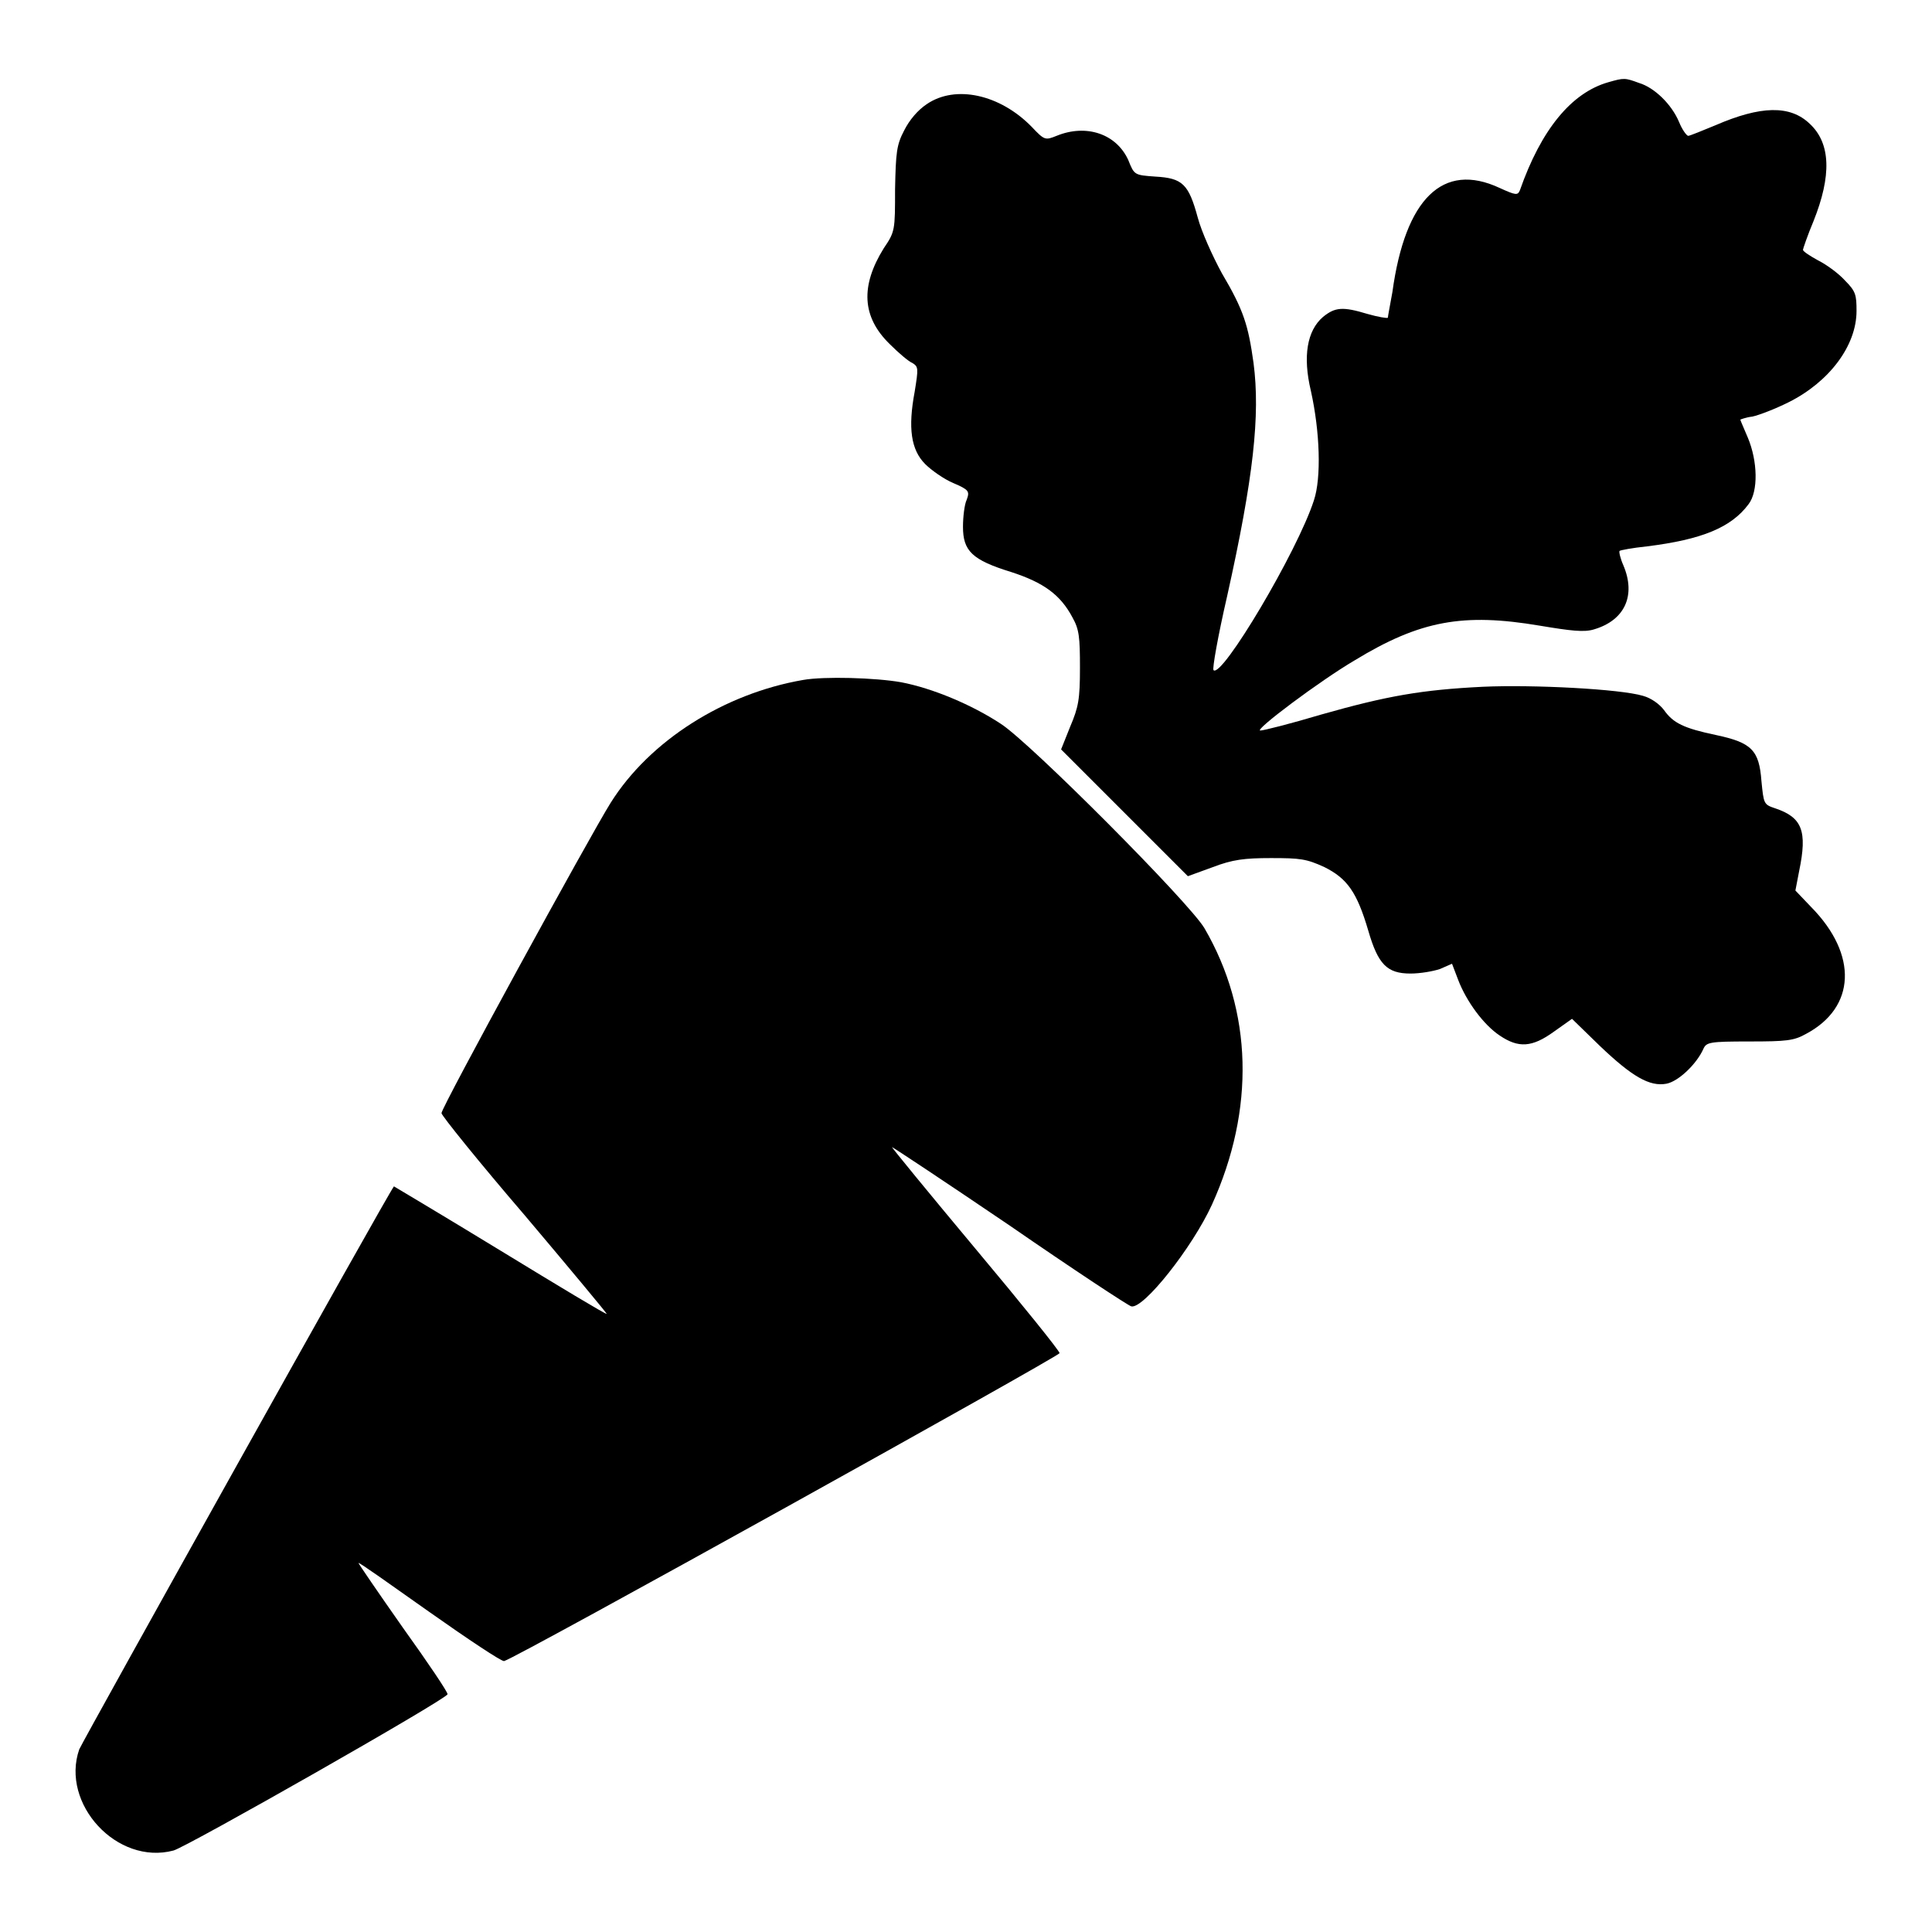
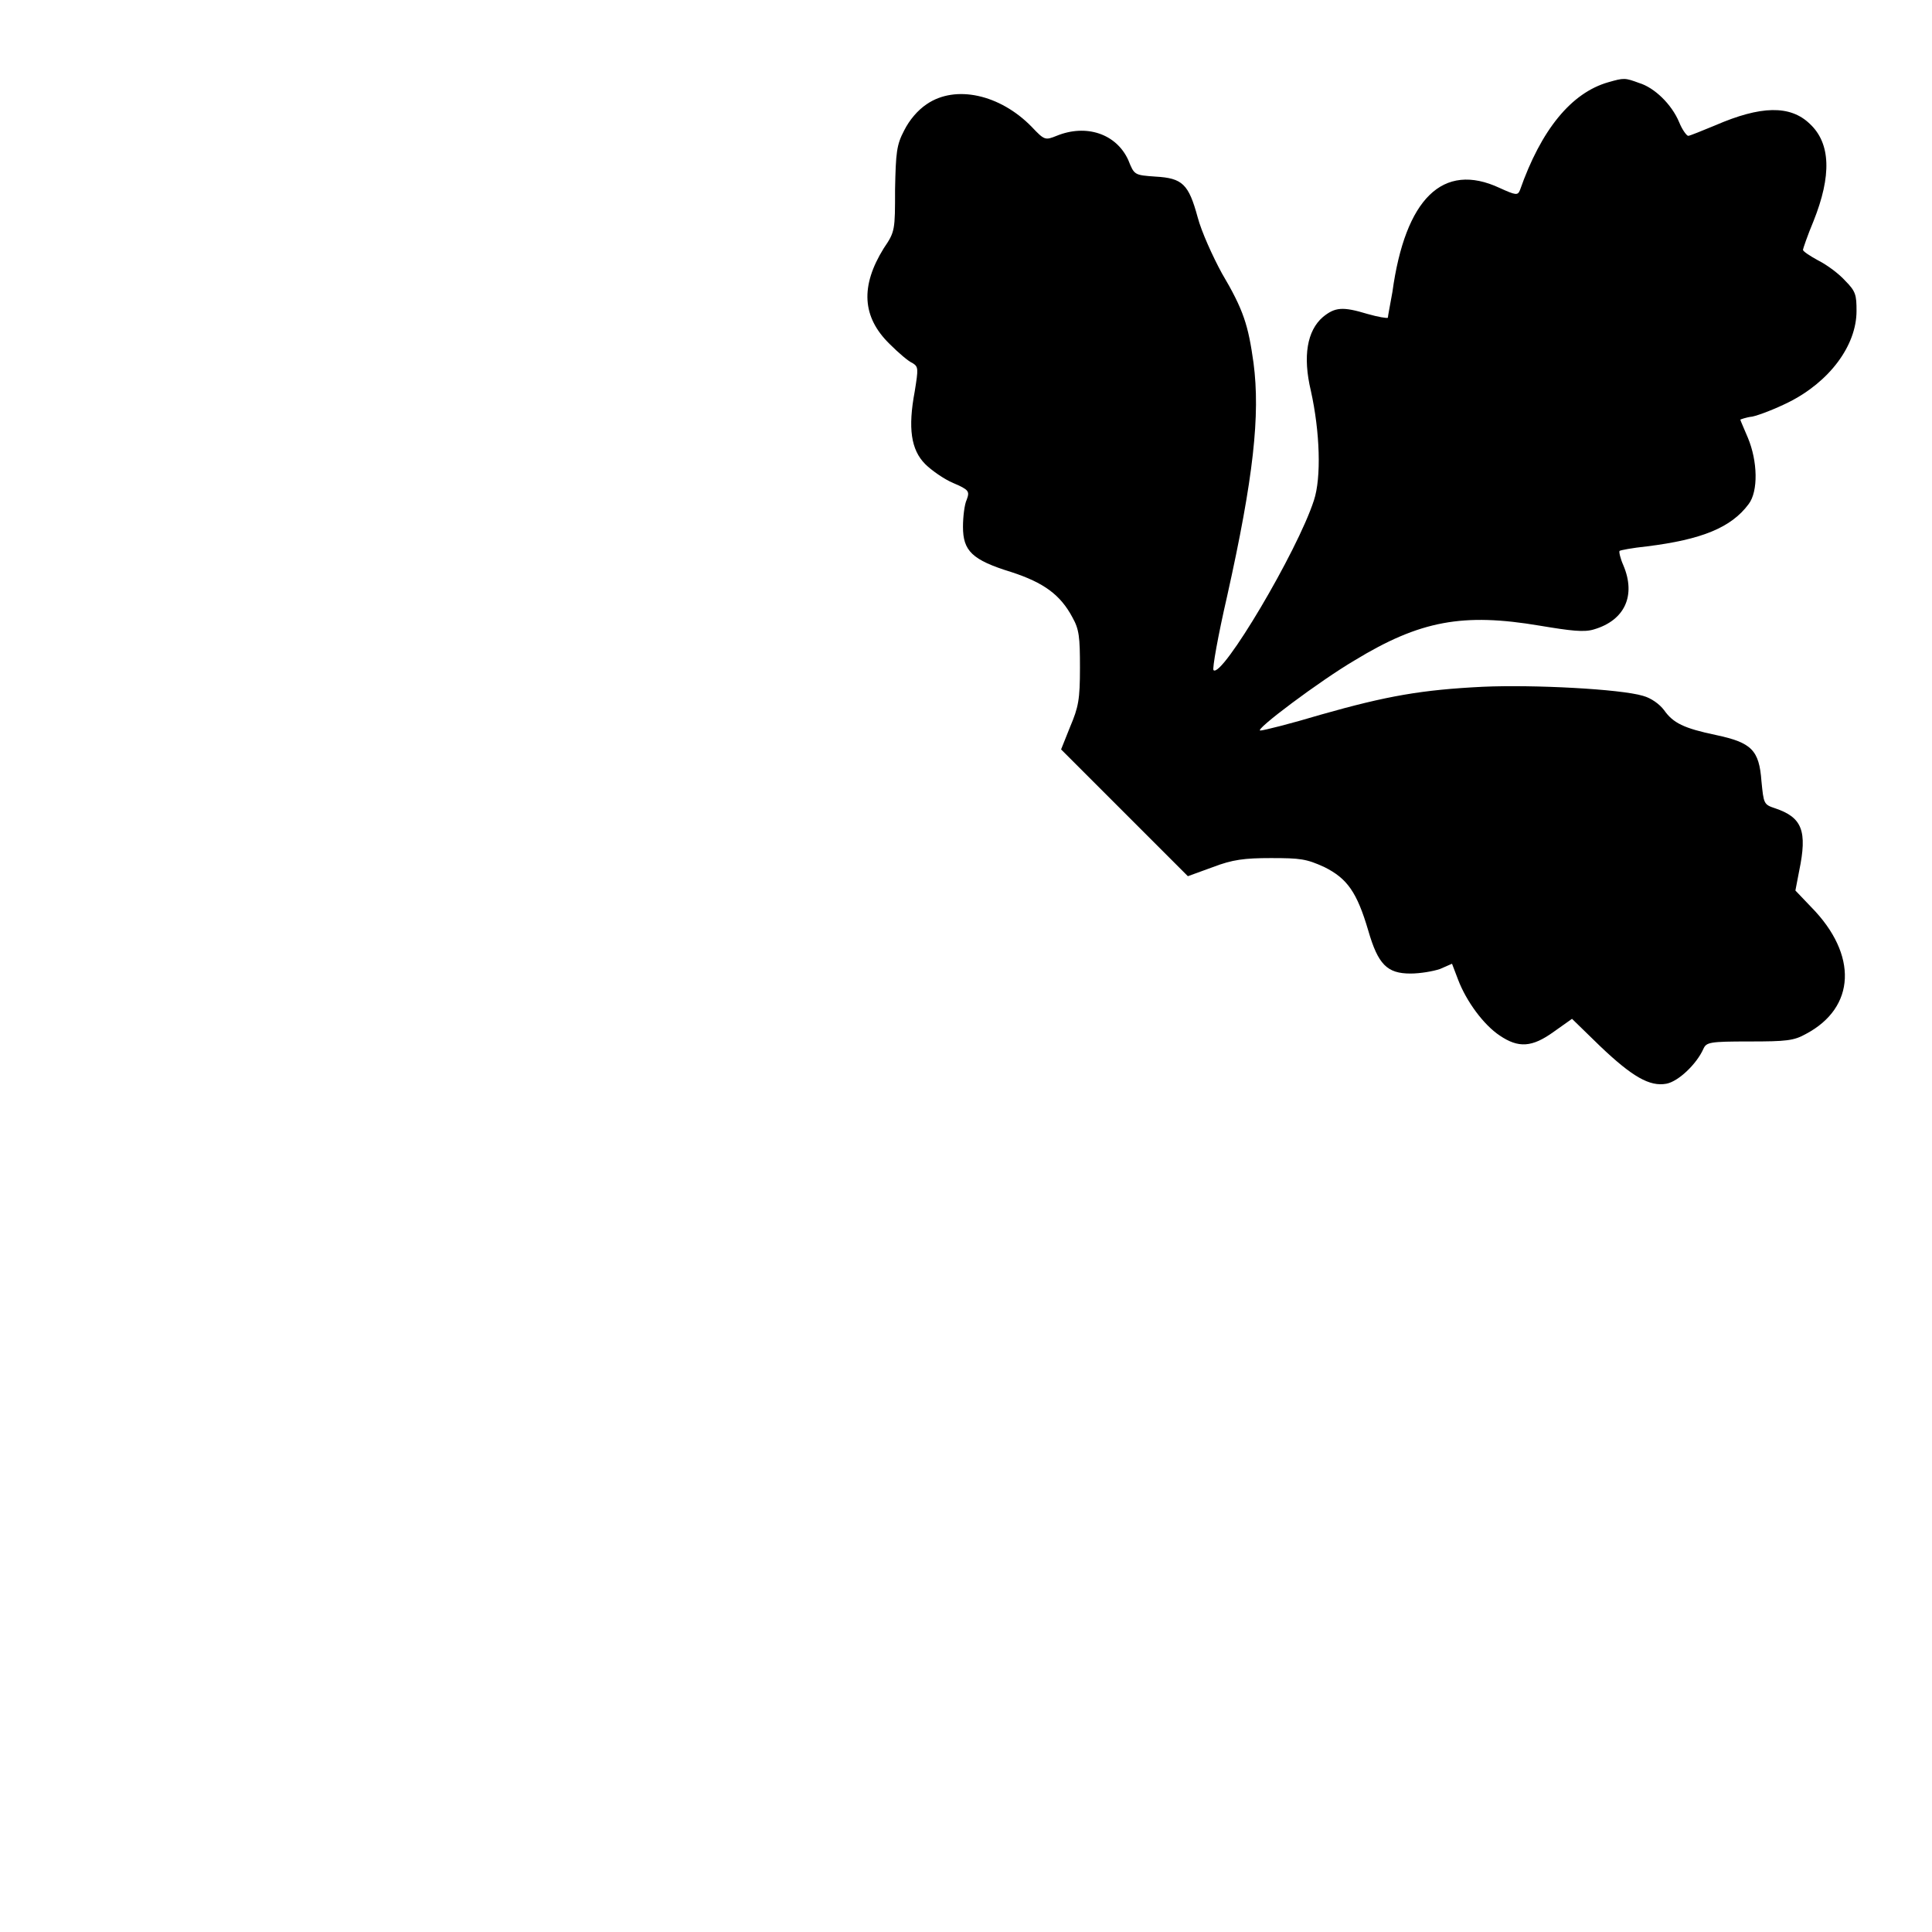
<svg xmlns="http://www.w3.org/2000/svg" version="1.1" x="0px" y="0px" viewBox="0 0 256 256" enable-background="new 0 0 256 256" xml:space="preserve">
  <g>
    <g>
      <g>
        <path fill="#000000" d="M213.1,10.9c-4.9,1.4-8.9,6.3-11.7,14.3c-0.3,0.7-0.5,0.7-2.7-0.3c-7.5-3.5-12.5,1.4-14.2,13.8c-0.3,1.7-0.6,3.2-0.6,3.4c-0.1,0.1-1.3-0.1-2.7-0.5c-3.3-1-4.3-0.9-5.9,0.4c-2.1,1.8-2.7,5.2-1.6,9.8c1.2,5.4,1.4,11.5,0.4,14.5c-2.2,6.8-12.2,23.6-13.3,22.5c-0.2-0.1,0.6-4.6,1.8-9.8c3.5-15.7,4.4-24,3.5-30.9c-0.7-5-1.3-7-4.2-11.9c-1.2-2.2-2.7-5.5-3.2-7.4c-1.2-4.4-2-5.2-5.6-5.4c-2.8-0.2-2.8-0.2-3.6-2.2c-1.6-3.5-5.6-4.8-9.5-3.2c-1.5,0.6-1.6,0.6-3.3-1.2c-4.2-4.3-10.1-5.6-13.9-3c-1.2,0.8-2.3,2.1-3,3.5c-1,1.9-1.1,2.9-1.2,7.8c0,5.4,0,5.6-1.5,7.8c-3.1,5-2.9,9.1,0.8,12.7c1.2,1.2,2.5,2.3,3,2.5c0.8,0.5,0.8,0.7,0.3,3.8c-0.9,4.8-0.5,7.7,1.4,9.6c0.8,0.8,2.5,2,3.7,2.5c2.1,0.9,2.2,1.1,1.8,2.2c-0.3,0.6-0.5,2.3-0.5,3.6c0,3.2,1.2,4.4,6.4,6c4.3,1.4,6.5,3,8.1,6c0.9,1.6,1,2.6,1,6.7c0,4.2-0.2,5.2-1.3,7.8l-1.2,3l8.4,8.4l8.4,8.4l3.3-1.2c2.6-1,4.2-1.2,7.7-1.2c3.9,0,4.7,0.1,7.1,1.2c3,1.5,4.3,3.3,5.8,8.4c1.3,4.5,2.5,5.7,5.6,5.7c1.3,0,3-0.3,3.9-0.6l1.6-0.7l0.8,2.1c1.1,2.9,3.4,6,5.5,7.4c2.5,1.7,4.3,1.6,7.2-0.5l2.4-1.7l3.7,3.6c4.3,4.1,6.6,5.4,8.8,5c1.6-0.3,4-2.6,4.9-4.6c0.4-0.9,0.8-1,6.1-1c4.9,0,5.9-0.1,7.5-1c6.6-3.5,6.9-10.5,0.7-16.8l-2.1-2.2l0.5-2.6c1.1-5.3,0.4-7.1-3.2-8.3c-1.5-0.5-1.5-0.6-1.8-3.6c-0.3-4.1-1.3-5.1-6-6.1c-4.3-0.9-5.7-1.6-6.9-3.3c-0.6-0.8-1.7-1.6-2.8-1.9c-3-0.9-14.5-1.5-21.2-1.2c-8.1,0.4-12.7,1.2-21.5,3.7c-4,1.2-7.6,2.1-8,2.1c-0.9,0,7.9-6.6,12.5-9.3c8.7-5.3,14.4-6.3,24.5-4.6c4.2,0.7,5.9,0.9,7.2,0.5c4.1-1.2,5.6-4.5,3.9-8.5c-0.4-0.9-0.6-1.8-0.5-1.9c0.1-0.1,1.7-0.4,3.6-0.6c7.3-0.9,11.2-2.5,13.5-5.6c1.3-1.7,1.2-5.7-0.1-8.8c-0.5-1.2-1-2.3-1-2.4c0,0,0.7-0.3,1.6-0.4c0.9-0.2,3-1,4.8-1.9c5.4-2.7,9-7.5,9-12.1c0-2.1-0.1-2.6-1.5-4c-0.8-0.9-2.4-2.1-3.6-2.7c-1.1-0.6-2-1.2-2-1.4c0-0.1,0.6-1.9,1.4-3.8c2.4-6,2.3-10.3-0.5-12.9c-2.6-2.5-6.5-2.4-12.5,0.2c-1.7,0.7-3.4,1.4-3.6,1.4s-0.8-0.8-1.2-1.8c-1-2.4-3.3-4.6-5.3-5.2C215.3,10.3,215.2,10.3,213.1,10.9z" />
-         <path fill="#000000" d="M106.4,90.1c-10.4,1.8-20.3,8-25.5,16.3c-2.7,4.3-22.5,40.5-22.4,41.1c0,0.3,4.9,6.4,11,13.5c6,7.1,10.9,13,10.9,13.1c-0.1,0.1-6.4-3.7-14.1-8.4c-7.7-4.7-14.1-8.5-14.1-8.5c-0.6,0.6-41.3,73.6-41.7,74.6c-2.5,7.2,5,15.4,12.5,13.4c1.8-0.5,36.1-20,36.3-20.7c0.1-0.2-2.6-4.2-5.9-8.8c-3.3-4.7-5.9-8.5-5.9-8.6c0.1-0.1,4.3,2.9,9.4,6.5c5.1,3.6,9.6,6.6,9.9,6.5c1.6-0.4,73.6-40.4,73.6-40.8c0-0.3-5-6.5-11.2-13.9c-6.1-7.3-11.1-13.4-11-13.4c0.1,0,7.2,4.7,15.6,10.4c8.4,5.8,15.7,10.6,16.1,10.7c1.6,0.4,8.1-7.8,10.7-13.5c5.7-12.6,5.4-25.6-1-36.6c-2-3.4-23.1-24.6-27-27.1c-3.8-2.5-9-4.7-13.2-5.5C116,89.8,109.2,89.6,106.4,90.1z" />
      </g>
    </g>
  </g>
</svg>